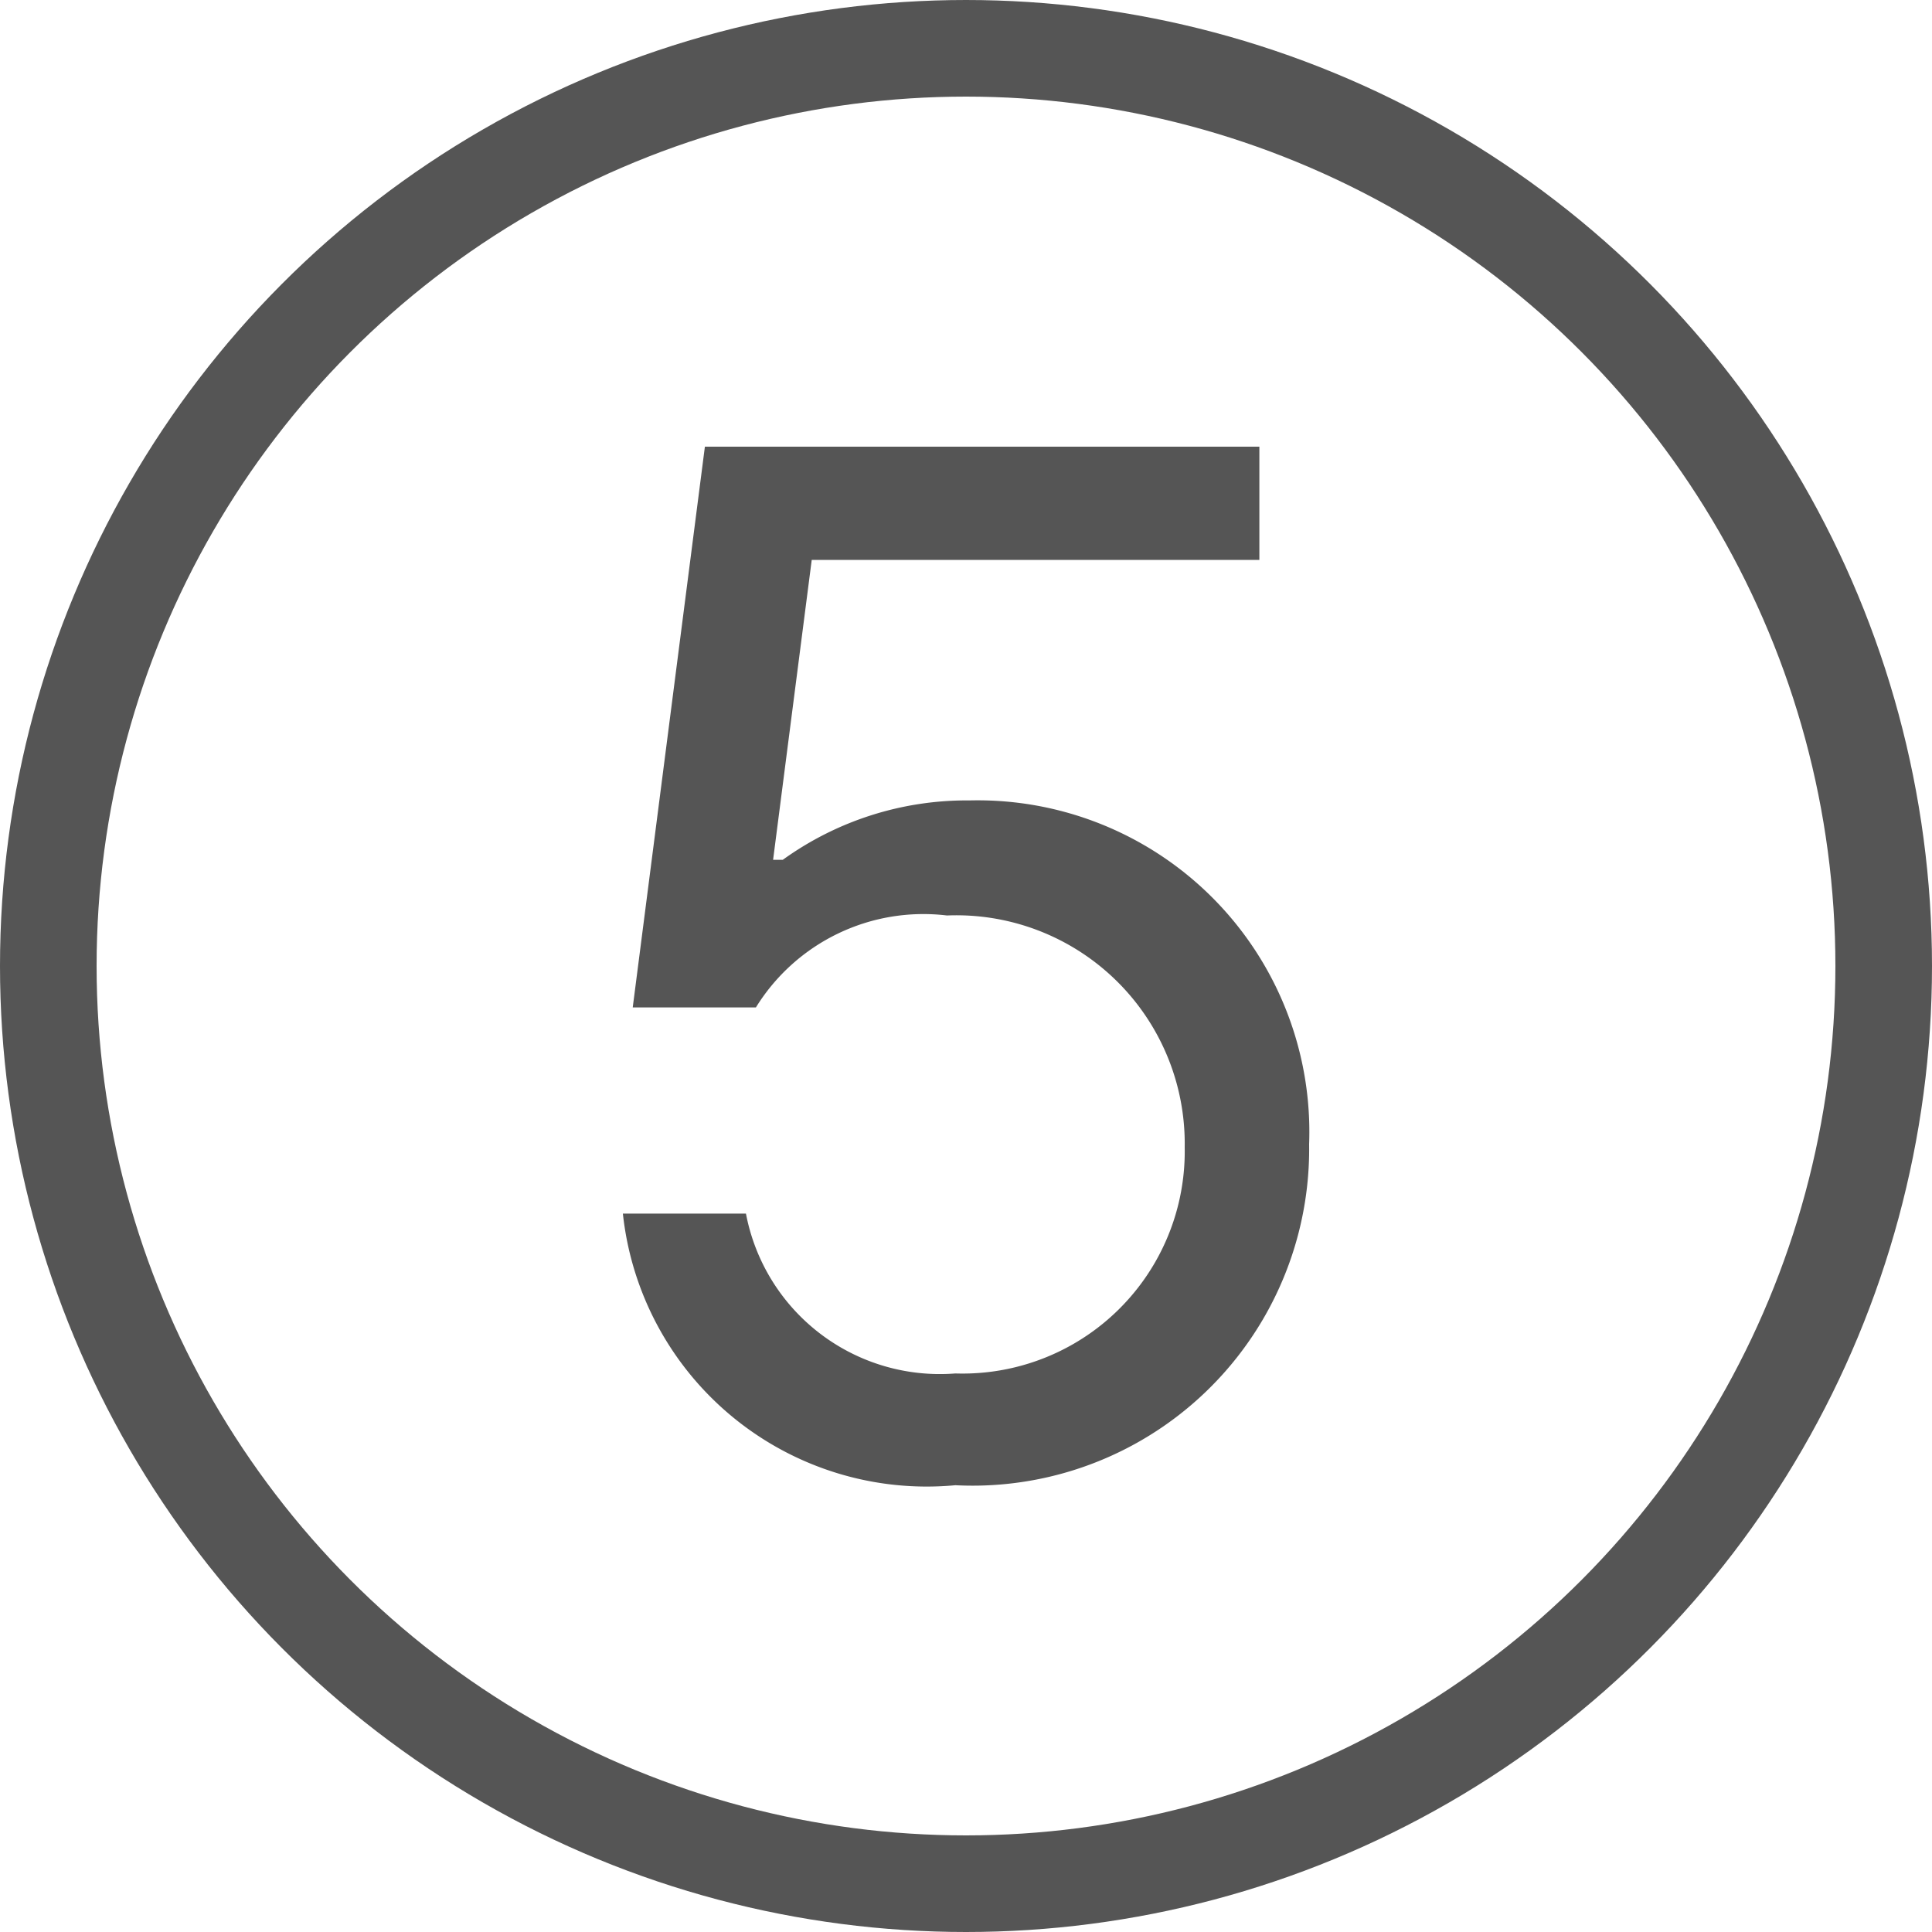
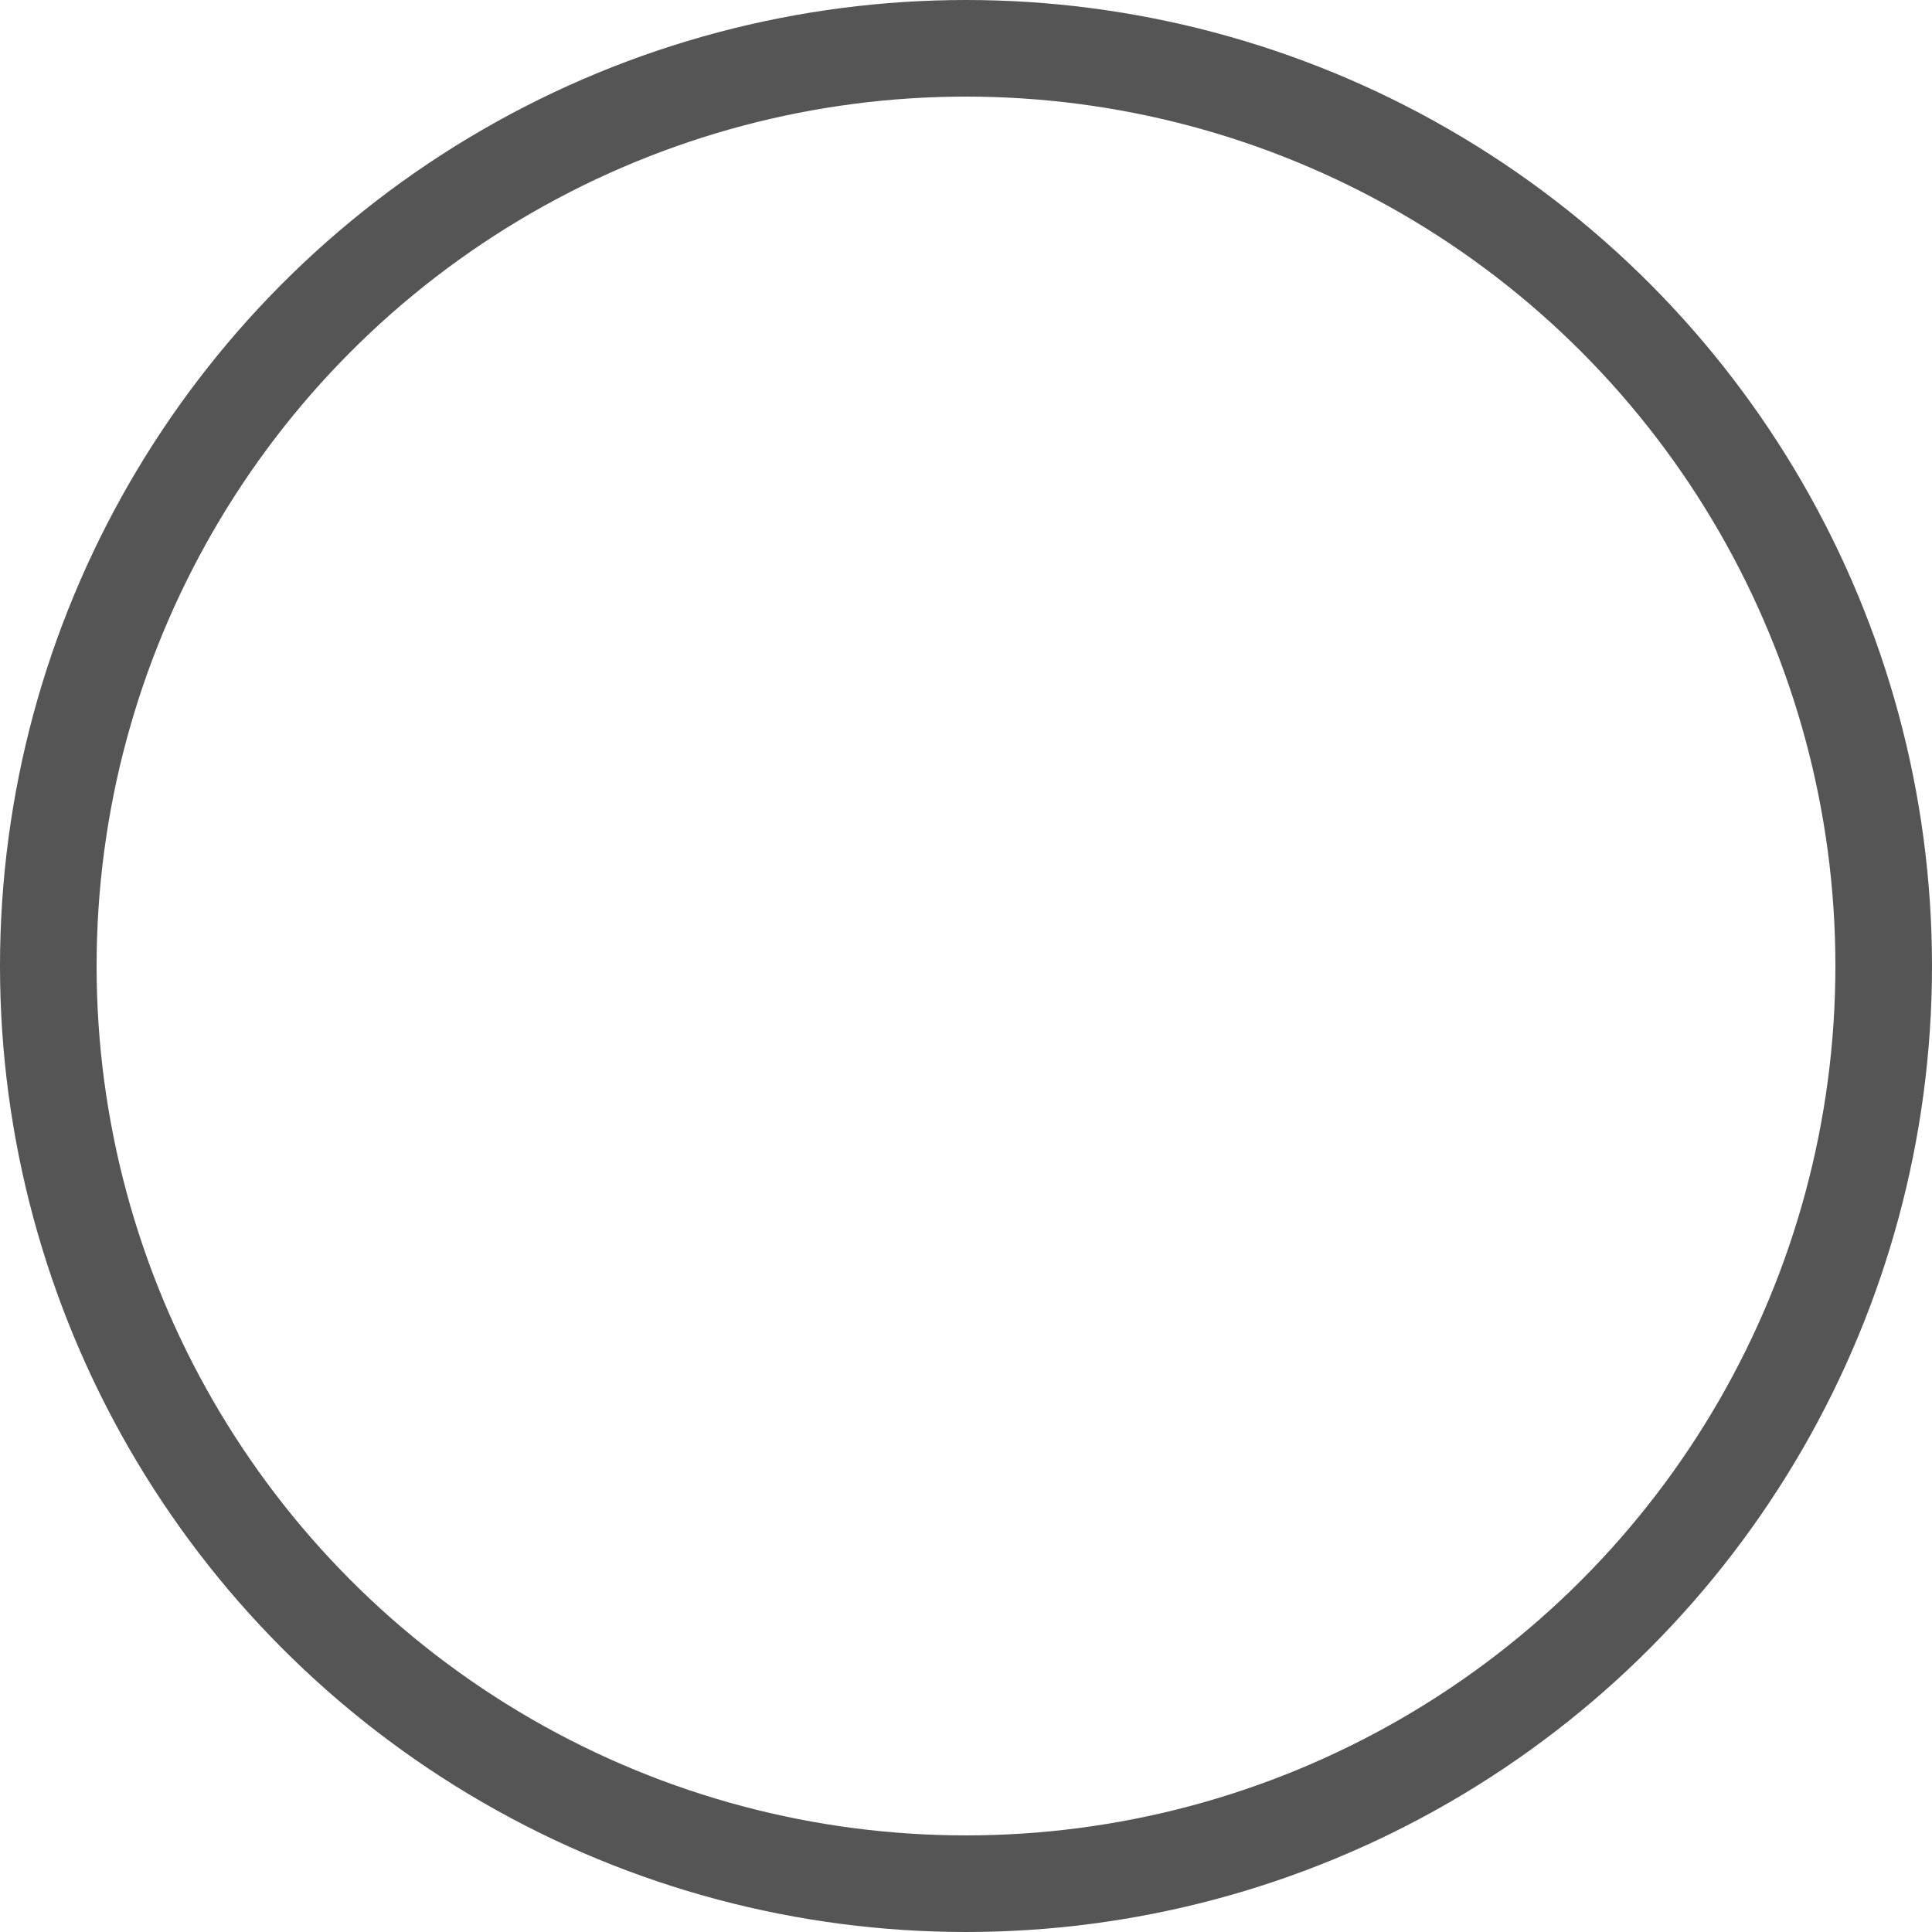
<svg xmlns="http://www.w3.org/2000/svg" width="20" height="20" viewBox="0 0 20 20">
  <g transform="translate(-743 -1694)">
-     <path d="M4.453.146a3.484,3.484,0,0,0,3.662-3.53A3.433,3.433,0,0,0,4.6-6.943a3.255,3.255,0,0,0-1.934.615h-.1l.4-3.105H7.6v-1.172H1.86L1.113-4.8H2.388a2.039,2.039,0,0,1,1.978-.952,2.364,2.364,0,0,1,2.461,2.4A2.3,2.3,0,0,1,4.453-1.011,2.043,2.043,0,0,1,2.285-2.666H1.011A3.164,3.164,0,0,0,4.453.146Z" transform="translate(748.437 1709.229)" fill="#555" opacity="0.998" />
    <g transform="translate(743 1694)" fill="none" stroke="#555" stroke-width="1">
      <circle cx="10" cy="10" r="10" stroke="none" />
      <circle cx="10" cy="10" r="9.5" fill="none" />
    </g>
  </g>
</svg>